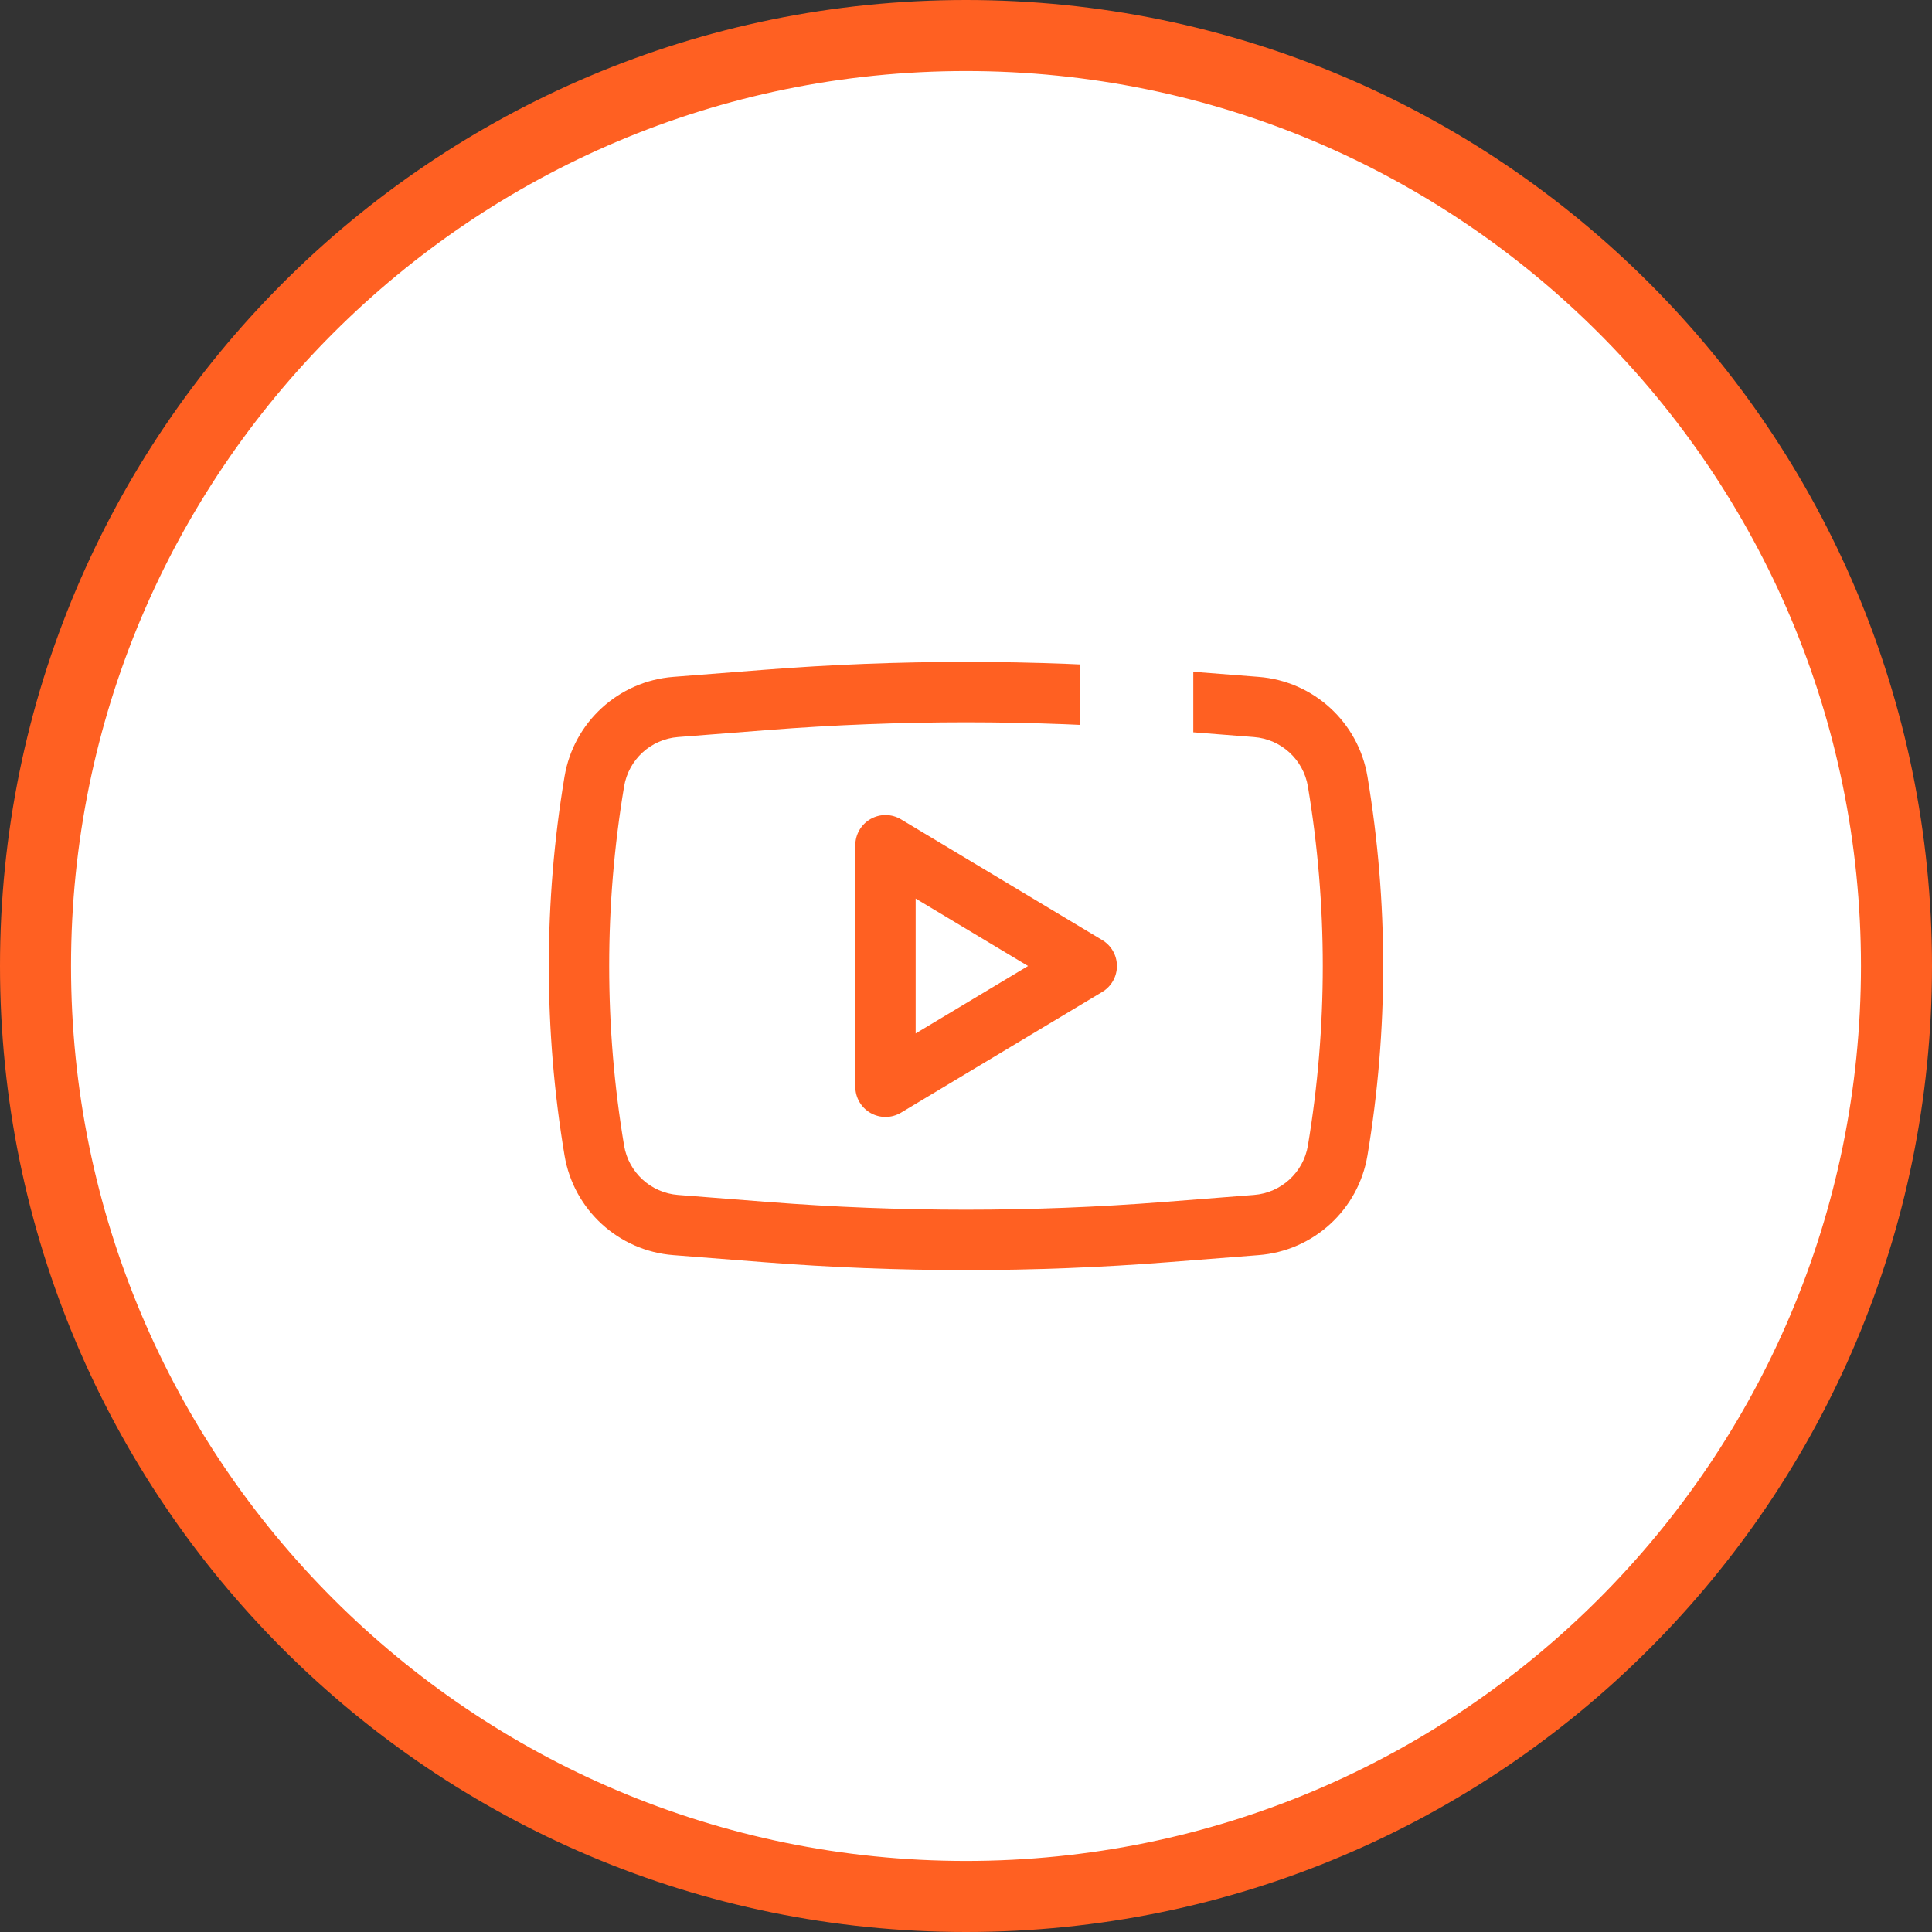
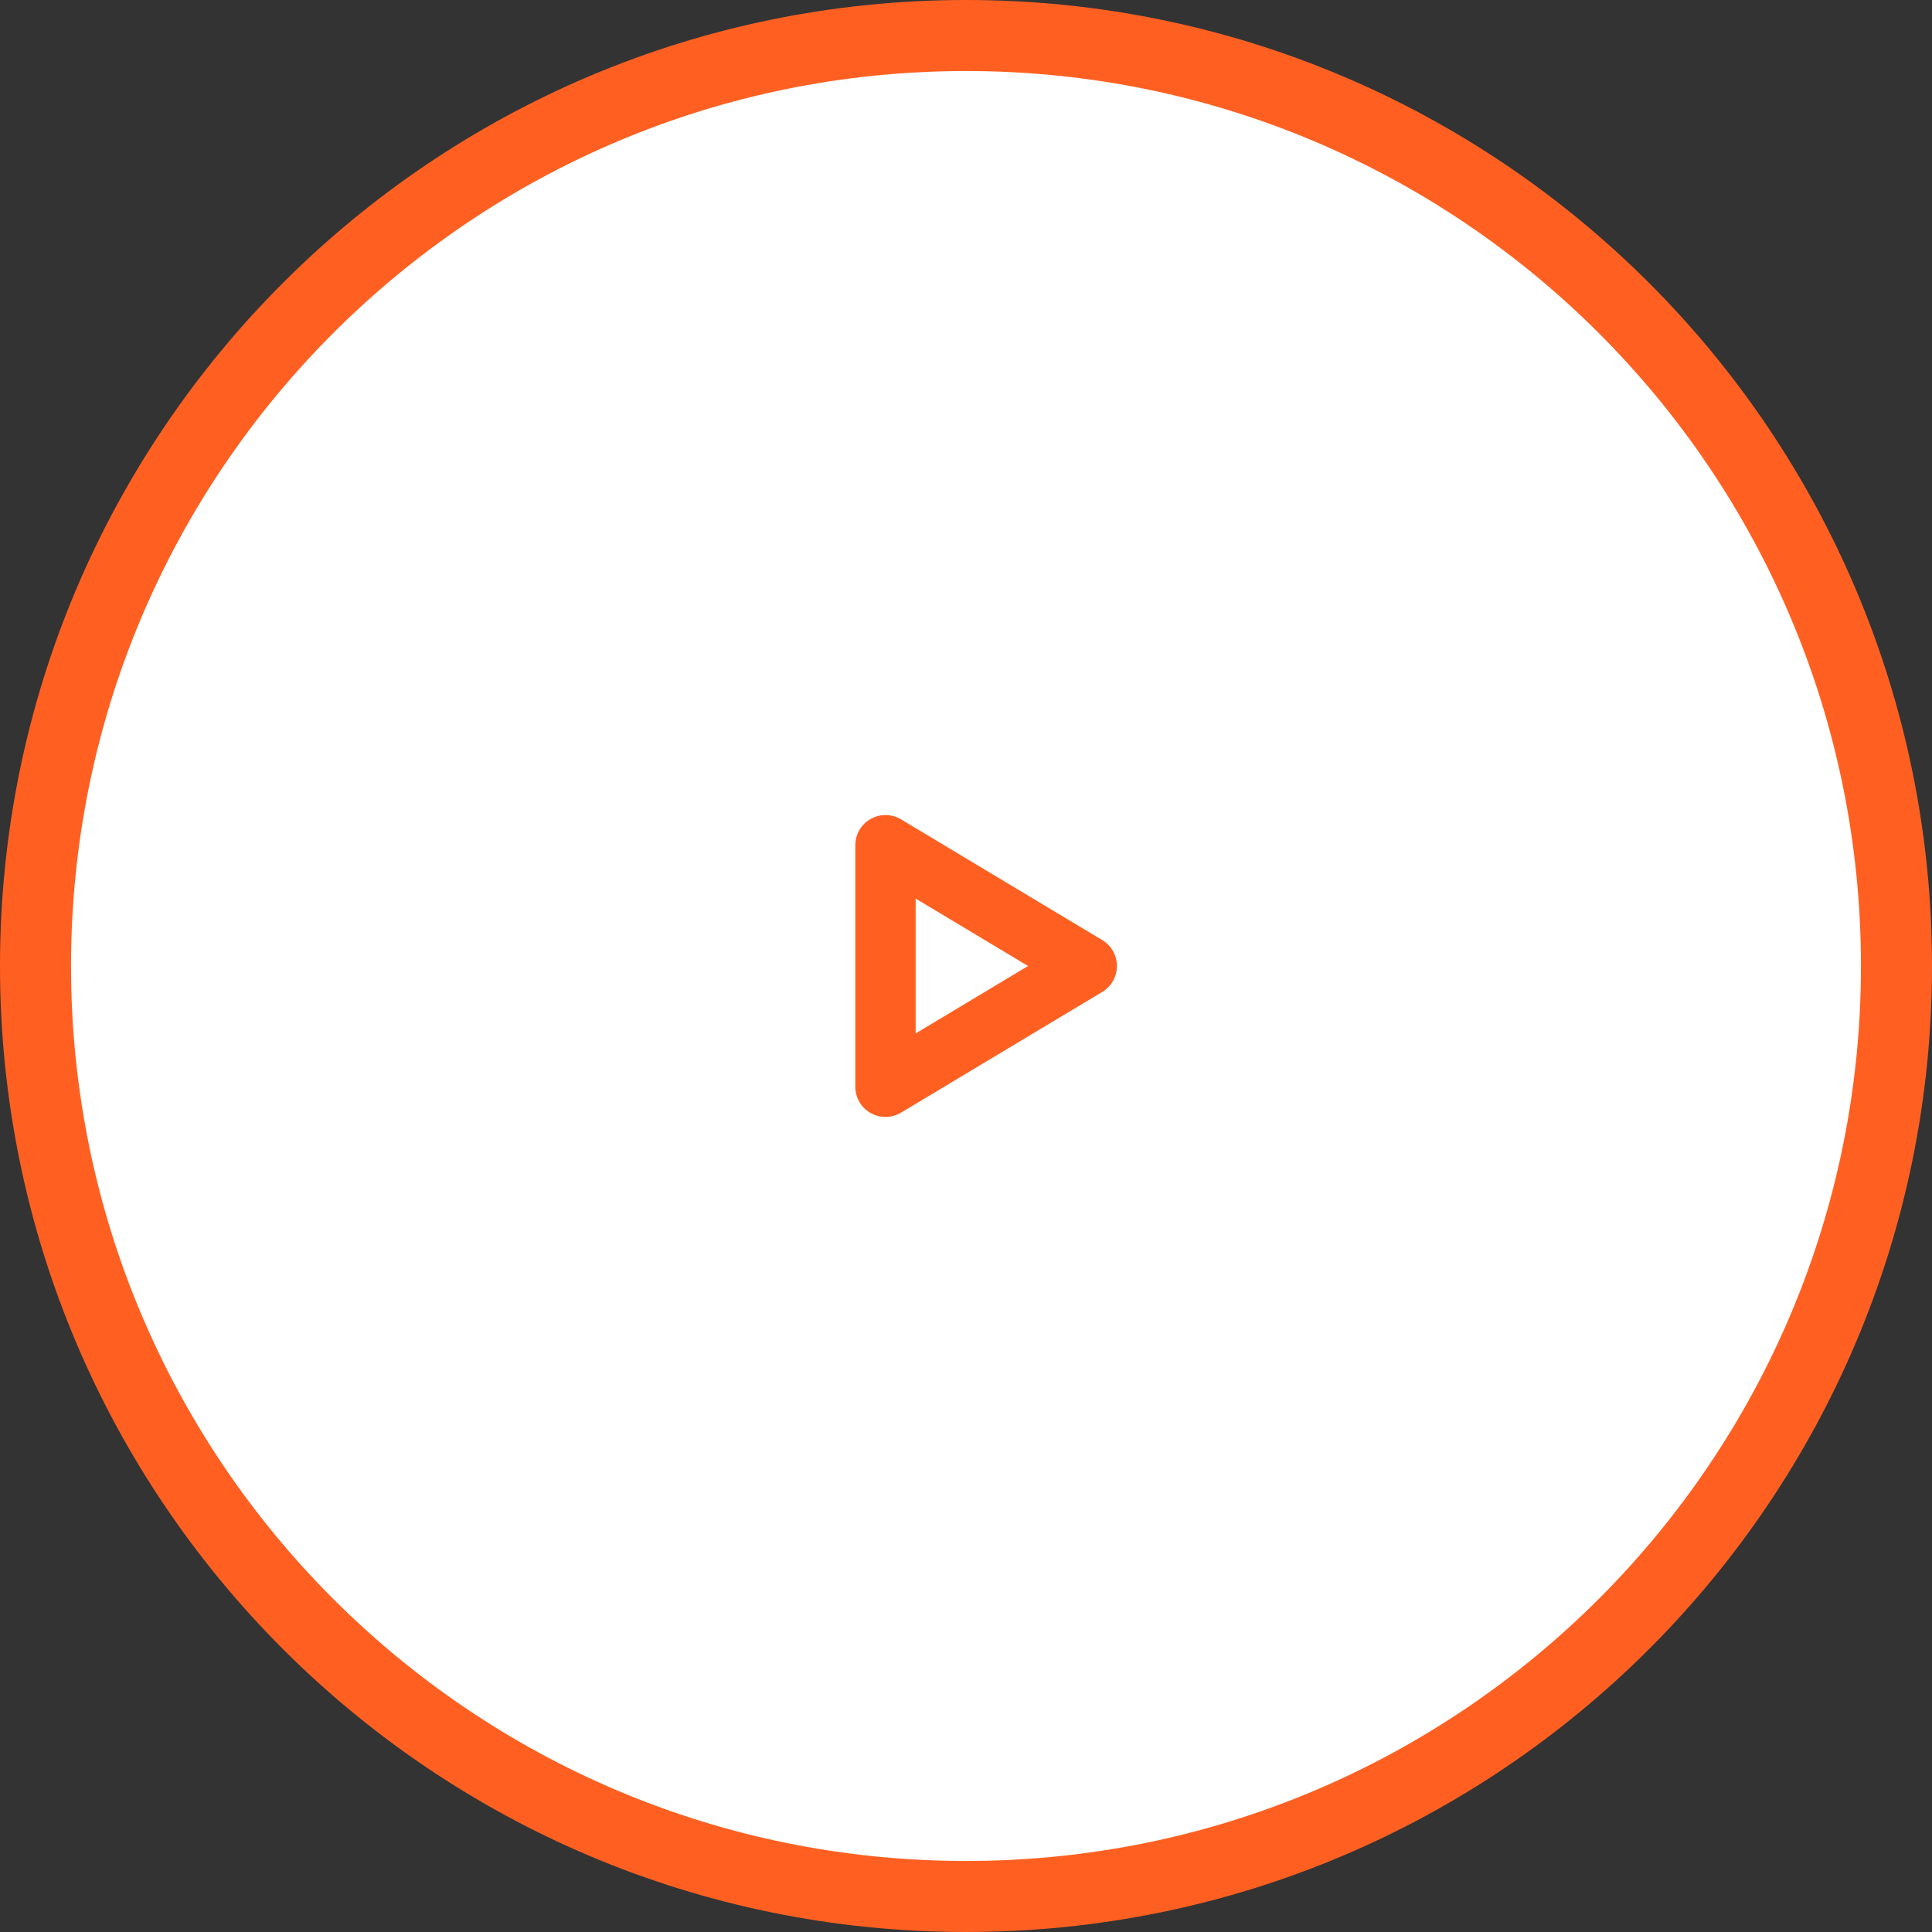
<svg xmlns="http://www.w3.org/2000/svg" width="34" height="34" viewBox="0 0 34 34" fill="none">
  <rect x="0" y="0" width="34" height="34" fill="#333333" stroke="none" />
  <g clip-path="url(#clip0_68_1108)">
-     <path d="M33.375 17C33.375 7.956 26.044 0.625 17 0.625C7.956 0.625 0.625 7.956 0.625 17C0.625 26.044 7.956 33.375 17 33.375C26.044 33.375 33.375 26.044 33.375 17Z" fill="white" />
    <path d="M33.375 17C33.375 7.956 26.044 0.625 17 0.625C7.956 0.625 0.625 7.956 0.625 17C0.625 26.044 7.956 33.375 17 33.375C26.044 33.375 33.375 26.044 33.375 17Z" fill="white" stroke="#FF6022" stroke-width="1.25" />
    <path fill-rule="evenodd" clip-rule="evenodd" d="M15.856 14.419C15.692 14.321 15.488 14.318 15.321 14.413C15.155 14.507 15.052 14.684 15.052 14.875V19.125C15.052 19.316 15.155 19.493 15.321 19.587C15.488 19.682 15.692 19.679 15.856 19.581L19.398 17.456C19.558 17.36 19.656 17.187 19.656 17C19.656 16.813 19.558 16.64 19.398 16.544L15.856 14.419ZM18.092 17L16.114 18.187V15.813L18.092 17Z" fill="#FF6022" />
-     <path fill-rule="evenodd" clip-rule="evenodd" d="M20.563 11.788C18.191 11.602 15.809 11.602 13.437 11.788L11.849 11.912C10.884 11.987 10.095 12.711 9.935 13.665C9.566 15.873 9.566 18.127 9.935 20.335C10.095 21.289 10.884 22.013 11.849 22.088L13.437 22.212C15.809 22.398 18.191 22.398 20.563 22.212L22.15 22.088C23.116 22.013 23.905 21.289 24.065 20.335C24.434 18.127 24.434 15.873 24.065 13.665C23.905 12.711 23.116 11.987 22.15 11.912L20.563 11.788ZM13.519 12.847C15.836 12.666 18.164 12.666 20.48 12.847L22.067 12.971C22.546 13.008 22.938 13.367 23.017 13.841C23.366 15.932 23.366 18.068 23.017 20.16C22.938 20.633 22.546 20.992 22.067 21.029L20.48 21.153C18.164 21.334 15.836 21.334 13.519 21.153L11.932 21.029C11.454 20.992 11.062 20.633 10.983 20.16C10.633 18.068 10.633 15.932 10.983 13.841C11.062 13.367 11.454 13.008 11.932 12.971L13.519 12.847Z" fill="#FF6022" />
    <path d="M21 11H19V13H21V11Z" fill="white" />
  </g>
  <defs>
    <clipPath id="clip0_68_1108">
      <rect width="34" height="34" fill="white" />
    </clipPath>
  </defs>
</svg>